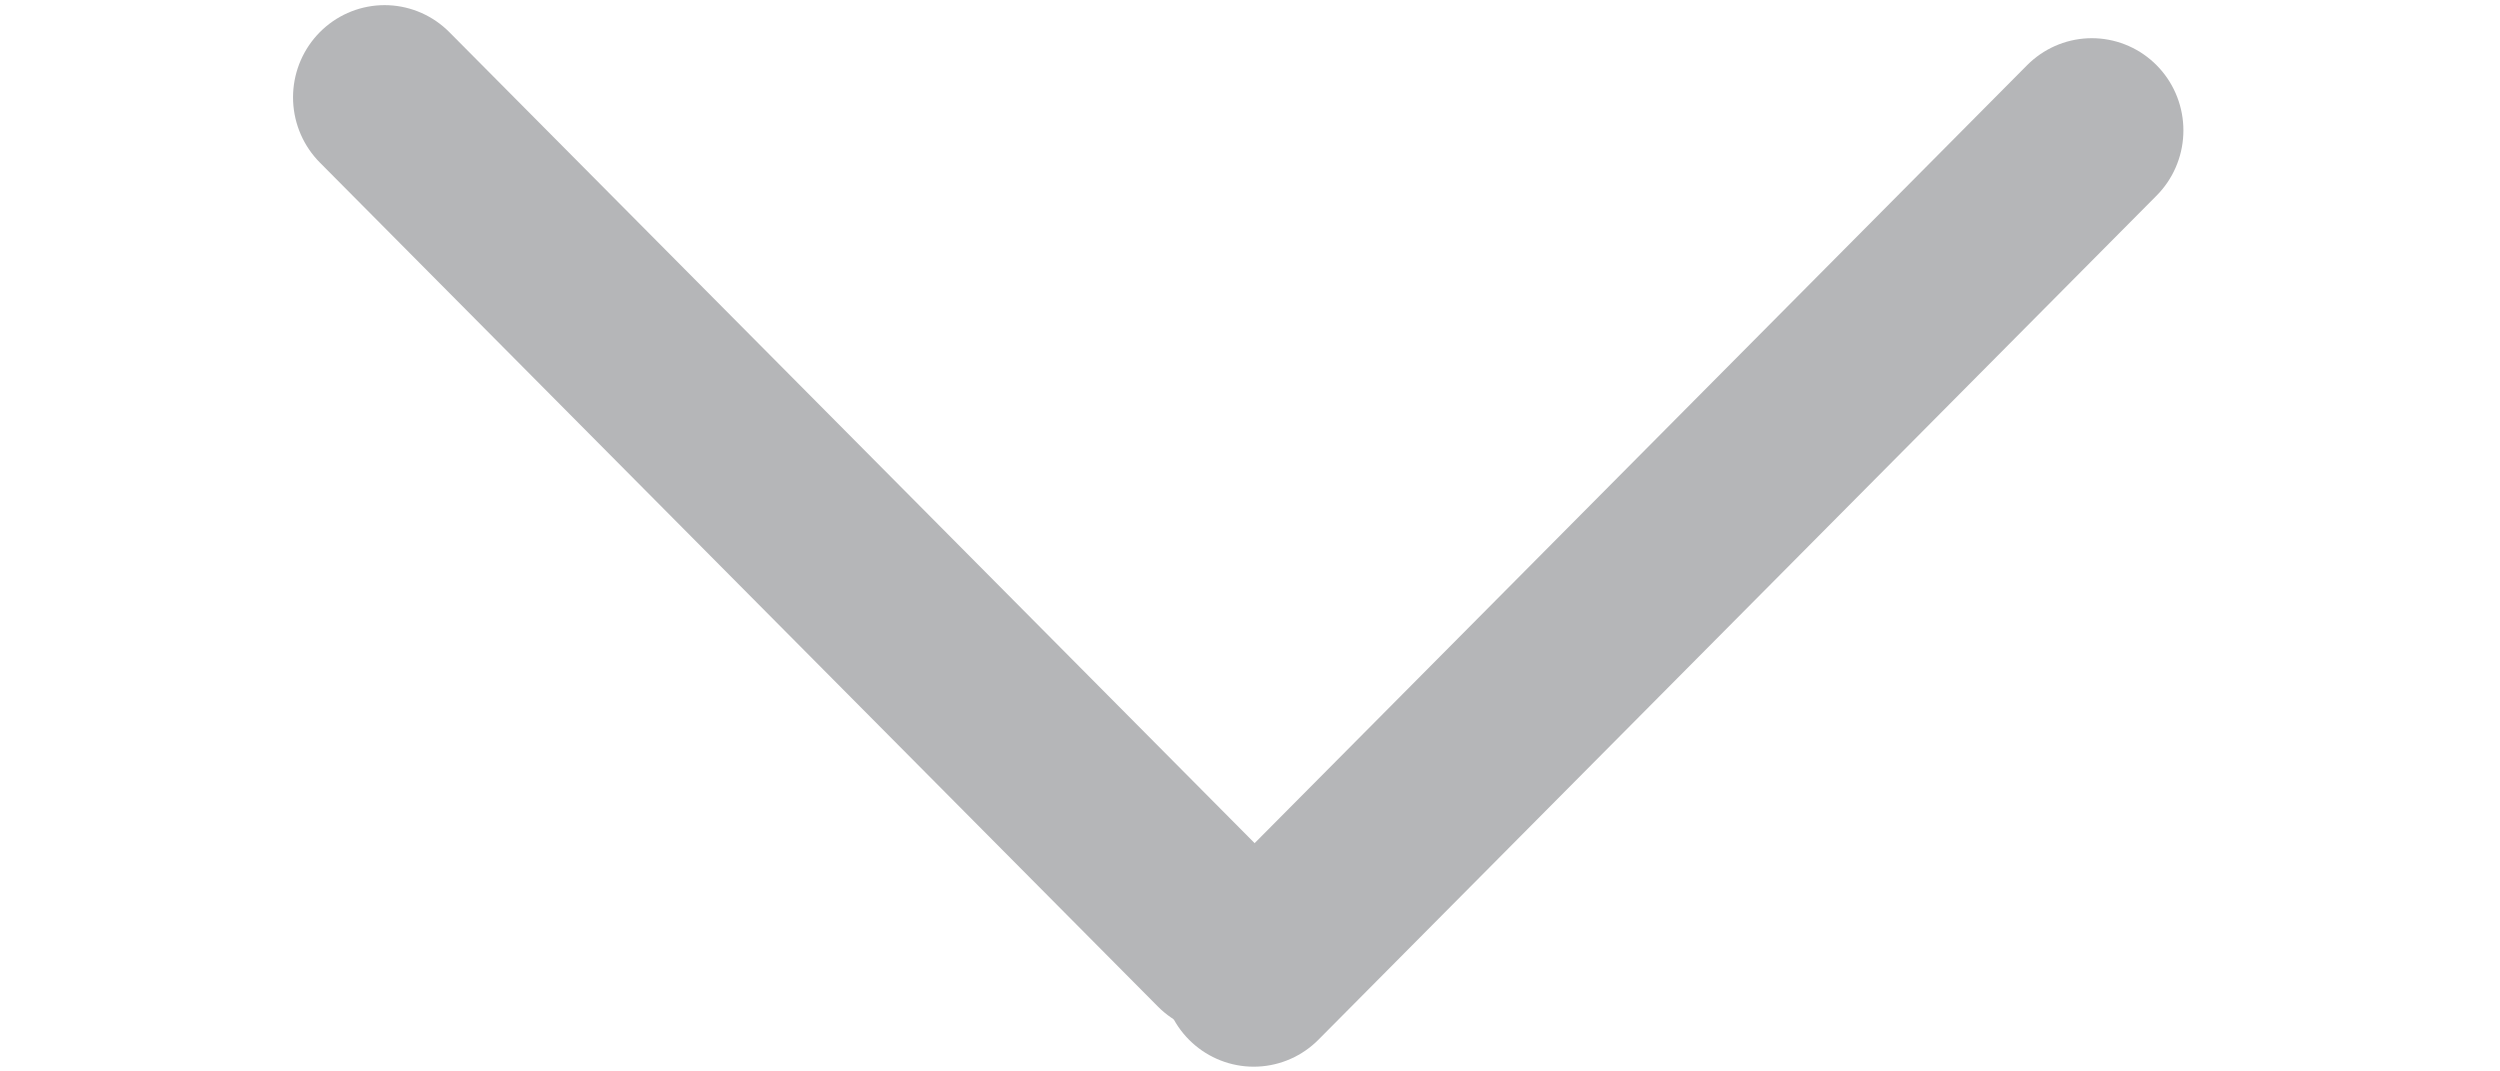
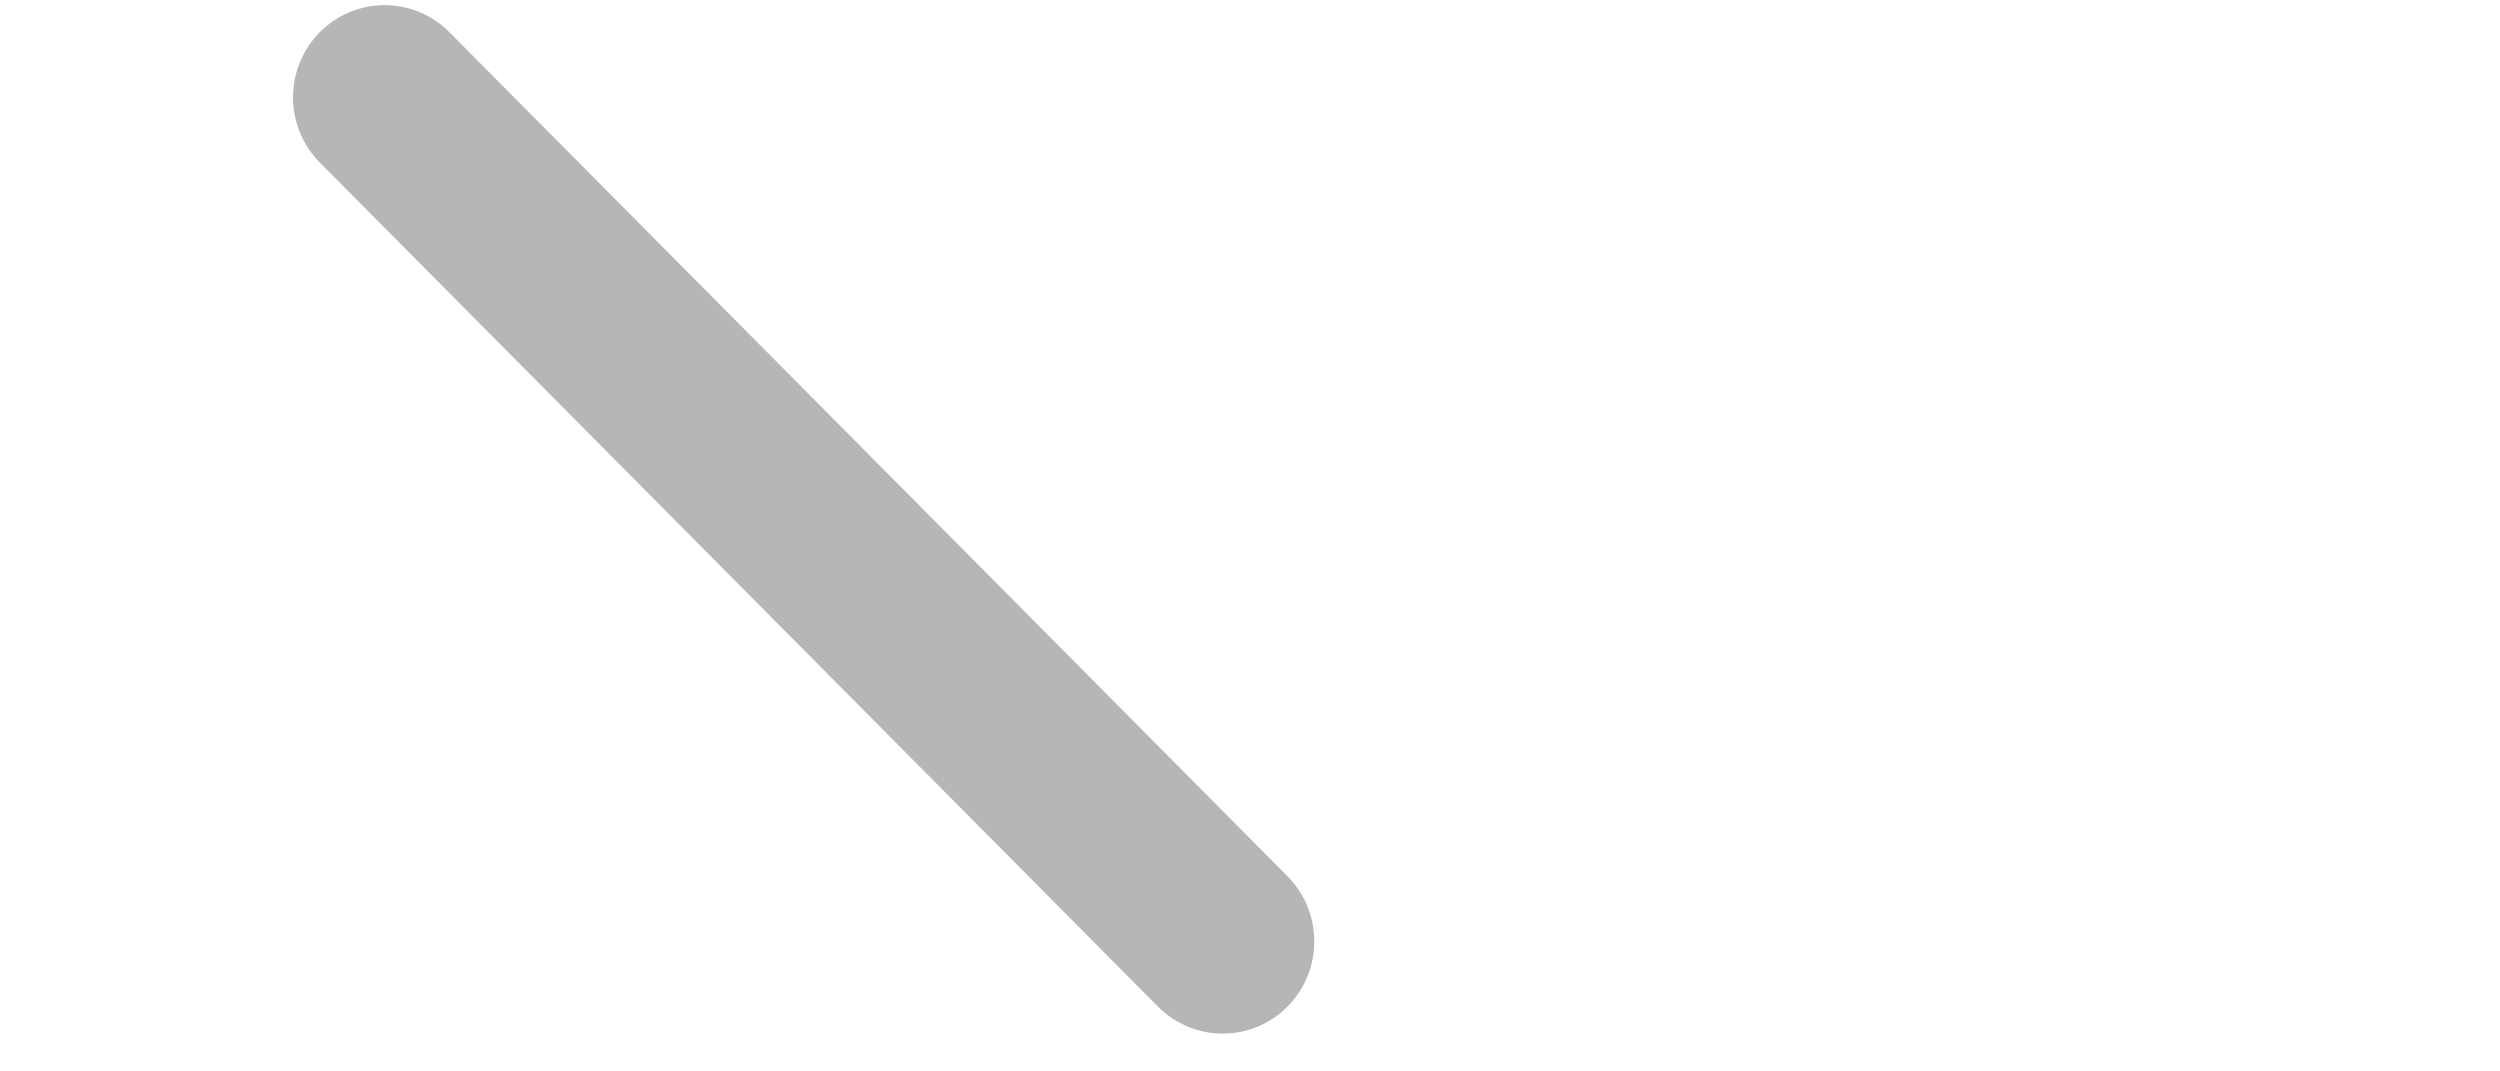
<svg xmlns="http://www.w3.org/2000/svg" width="21" height="9" viewBox="0 0 13 7" fill="none">
  <line x1="0.6" y1="-0.6" x2="8.367" y2="-0.6" transform="matrix(0.705 0.71 -0.705 0.71 0 0.636)" stroke="#B5B6B8" stroke-width="1.2" stroke-linecap="round" />
-   <line x1="0.6" y1="-0.6" x2="8.367" y2="-0.6" transform="matrix(-0.705 0.71 -0.705 -0.71 12 0)" stroke="#B5B6B8" stroke-width="1.2" stroke-linecap="round" stroke-linejoin="round" />
</svg>